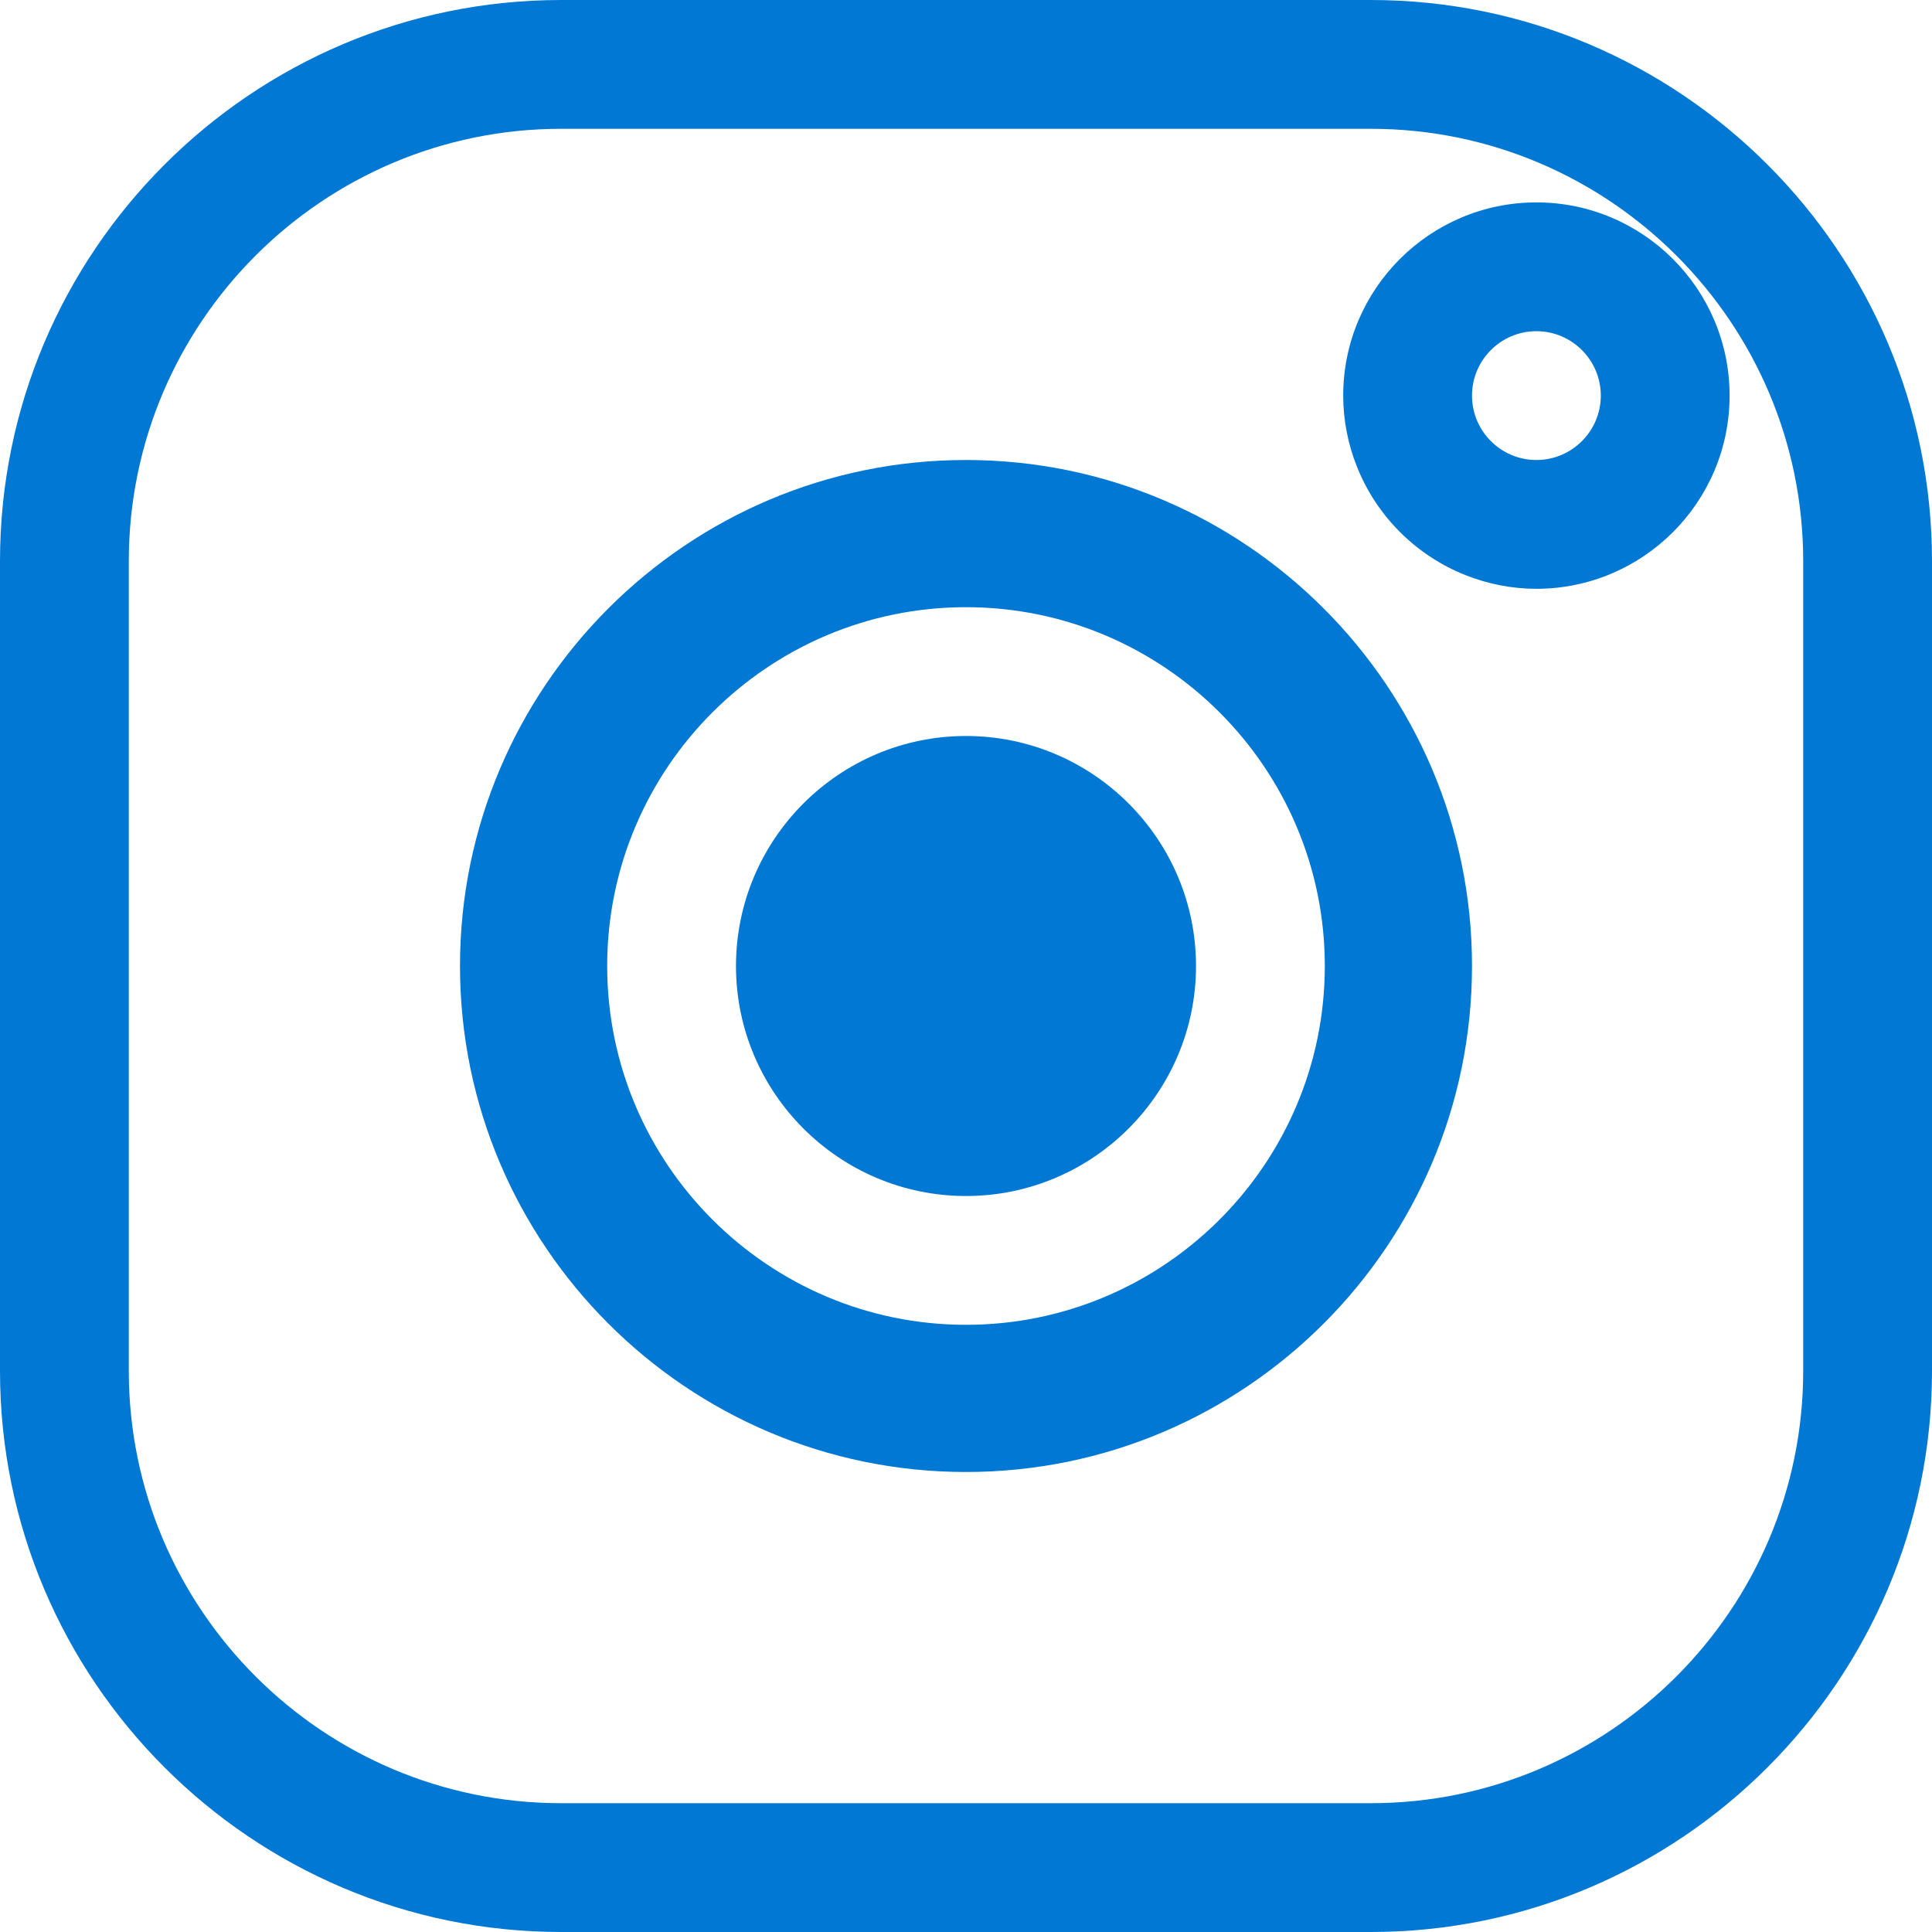
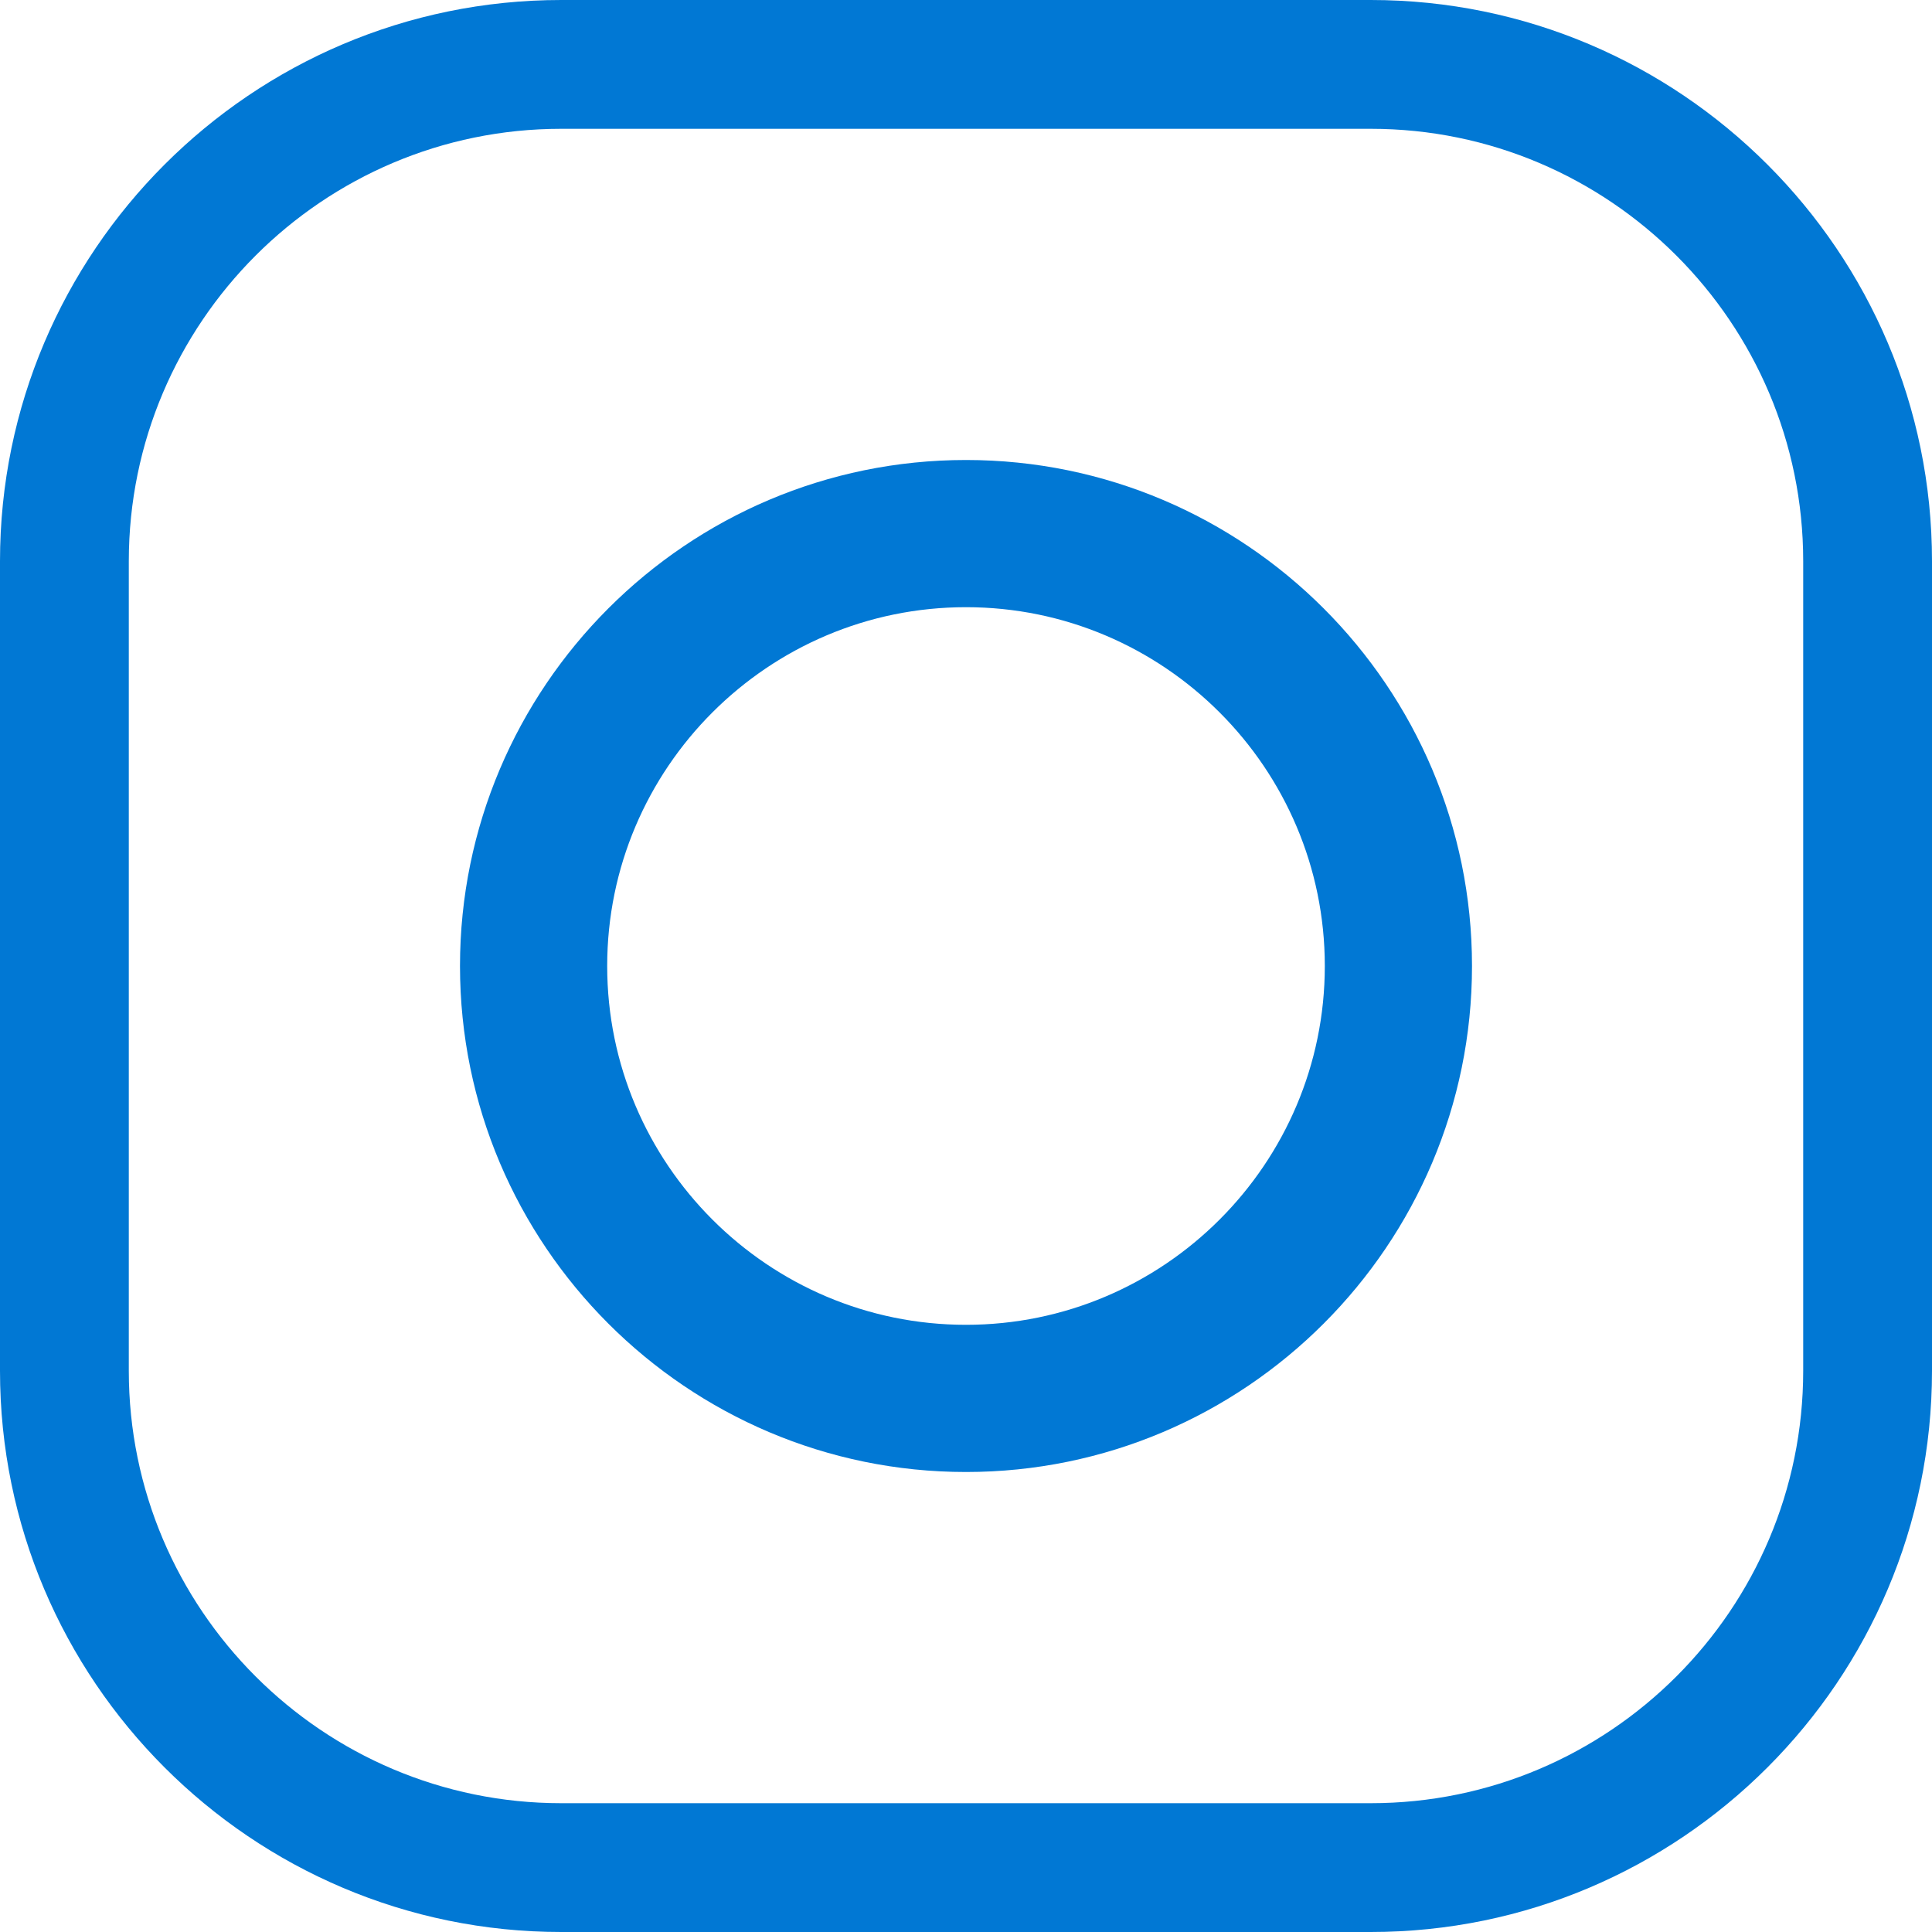
<svg xmlns="http://www.w3.org/2000/svg" width="500" zoomAndPan="magnify" viewBox="0 0 375 375" height="500" preserveAspectRatio="xMidYMid meet">
  <g id="f6cfcd6efd">
    <path style=" stroke:none;fill-rule:nonzero;fill:#0178d4;fill-opacity:1;" d="M 187.5 89.285 C 133.344 89.285 89.285 133.344 89.285 187.5 C 89.285 241.656 133.344 285.715 187.5 285.715 C 241.656 285.715 285.715 241.656 285.715 187.5 C 285.715 133.344 241.656 89.285 187.5 89.285 Z M 187.5 257.145 C 149.102 257.145 117.855 225.898 117.855 187.5 C 117.855 149.102 149.102 117.855 187.5 117.855 C 225.898 117.855 257.145 149.102 257.145 187.5 C 257.145 225.898 225.898 257.145 187.5 257.145 Z M 187.5 257.145 " />
-     <path style=" stroke:none;fill-rule:nonzero;fill:#0178d4;fill-opacity:1;" d="M 187.5 142.855 C 162.883 142.855 142.855 162.883 142.855 187.5 C 142.855 212.117 162.883 232.145 187.5 232.145 C 212.117 232.145 232.145 212.117 232.145 187.5 C 232.145 162.883 212.117 142.855 187.5 142.855 Z M 187.5 142.855 " />
    <path style=" stroke:none;fill-rule:nonzero;fill:#0178d4;fill-opacity:1;" d="M 266.07 0 L 108.93 0 C 48.863 0 0 48.863 0 108.93 L 0 266.07 C 0 326.137 48.863 375 108.93 375 L 266.07 375 C 326.137 375 375 326.137 375 266.07 L 375 108.93 C 375 48.863 326.137 0 266.07 0 Z M 350 266.07 C 350 312.352 312.352 350 266.07 350 L 108.93 350 C 62.648 350 25 312.352 25 266.07 L 25 108.93 C 25 62.648 62.648 25 108.93 25 L 266.07 25 C 312.352 25 350 62.648 350 108.93 Z M 350 266.07 " />
-     <path style=" stroke:none;fill-rule:nonzero;fill:#0178d4;fill-opacity:1;" d="M 298.215 39.285 C 277.535 39.285 260.715 56.105 260.715 76.785 C 260.715 81.633 261.668 86.25 263.352 90.508 C 267.16 100.152 274.848 107.84 284.492 111.648 C 288.75 113.332 293.367 114.285 298.215 114.285 C 318.895 114.285 335.715 97.465 335.715 76.785 C 335.715 56.105 318.895 39.285 298.215 39.285 Z M 298.215 89.285 C 291.32 89.285 285.715 83.68 285.715 76.785 C 285.715 69.895 291.32 64.285 298.215 64.285 C 305.105 64.285 310.715 69.895 310.715 76.785 C 310.715 83.68 305.105 89.285 298.215 89.285 Z M 298.215 89.285 " />
  </g>
</svg>